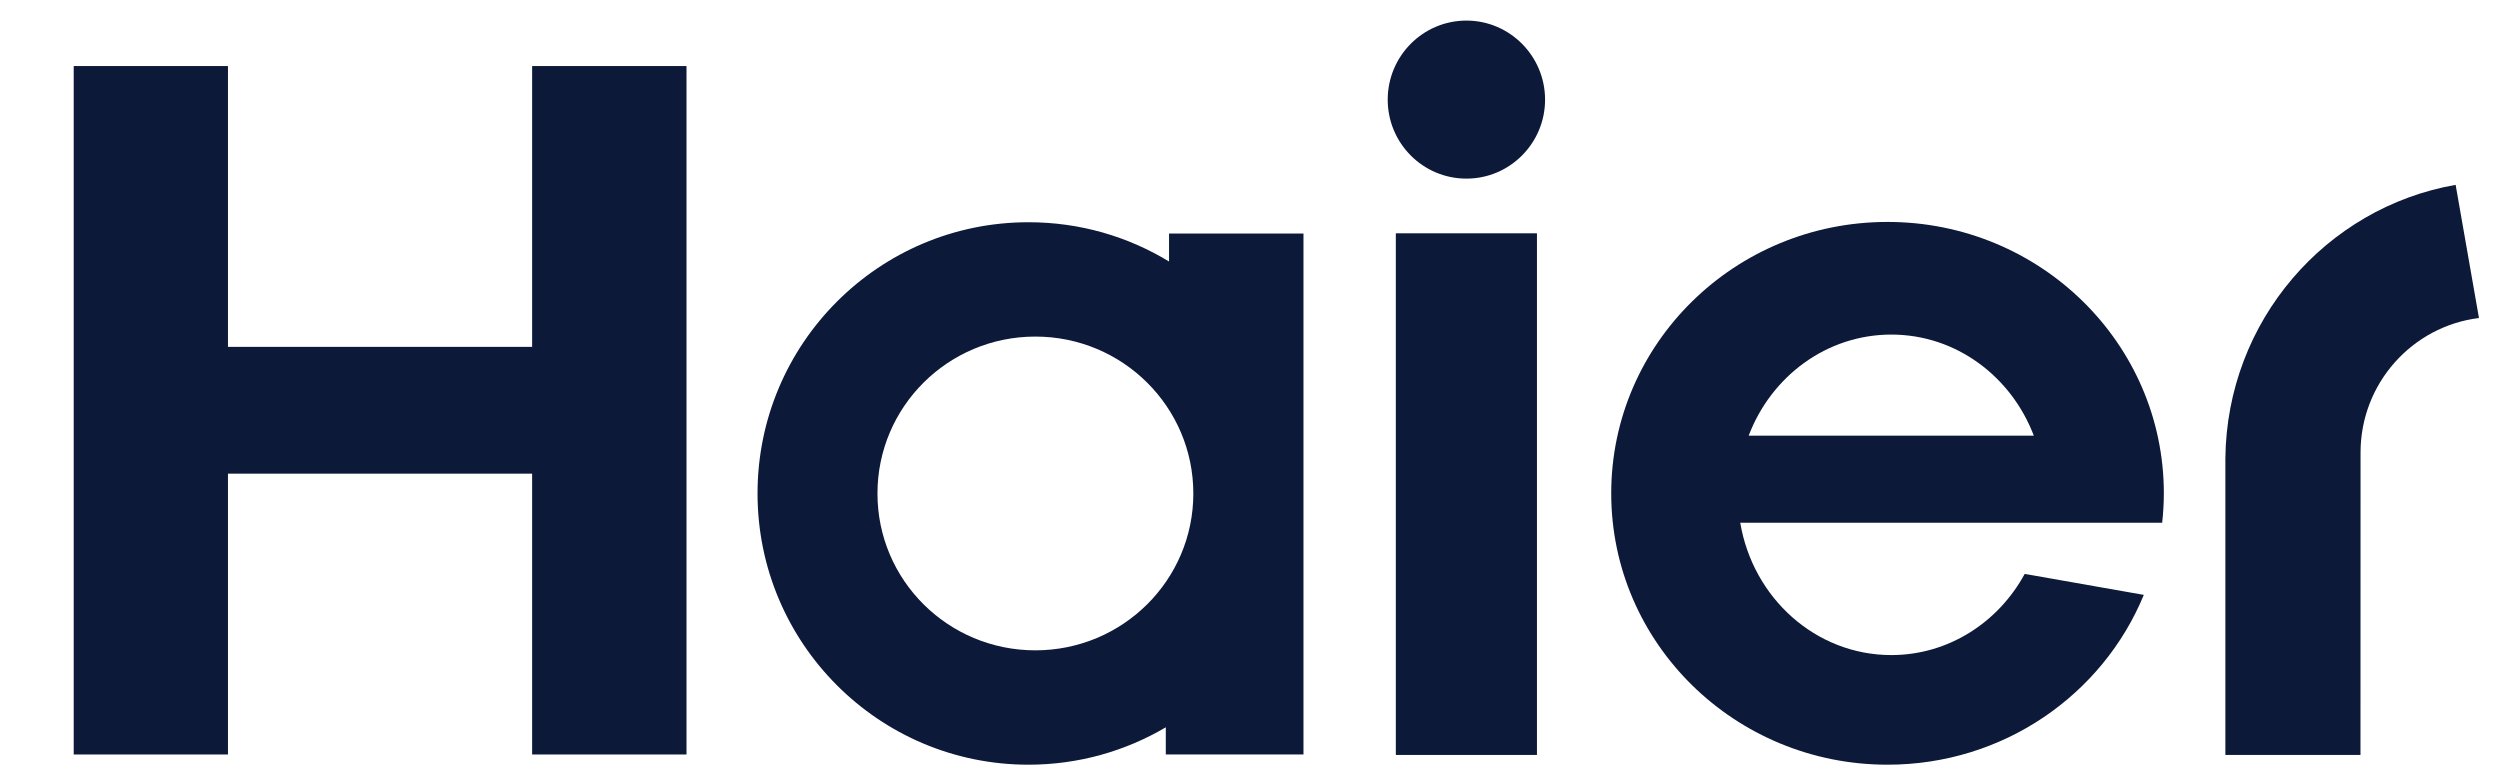
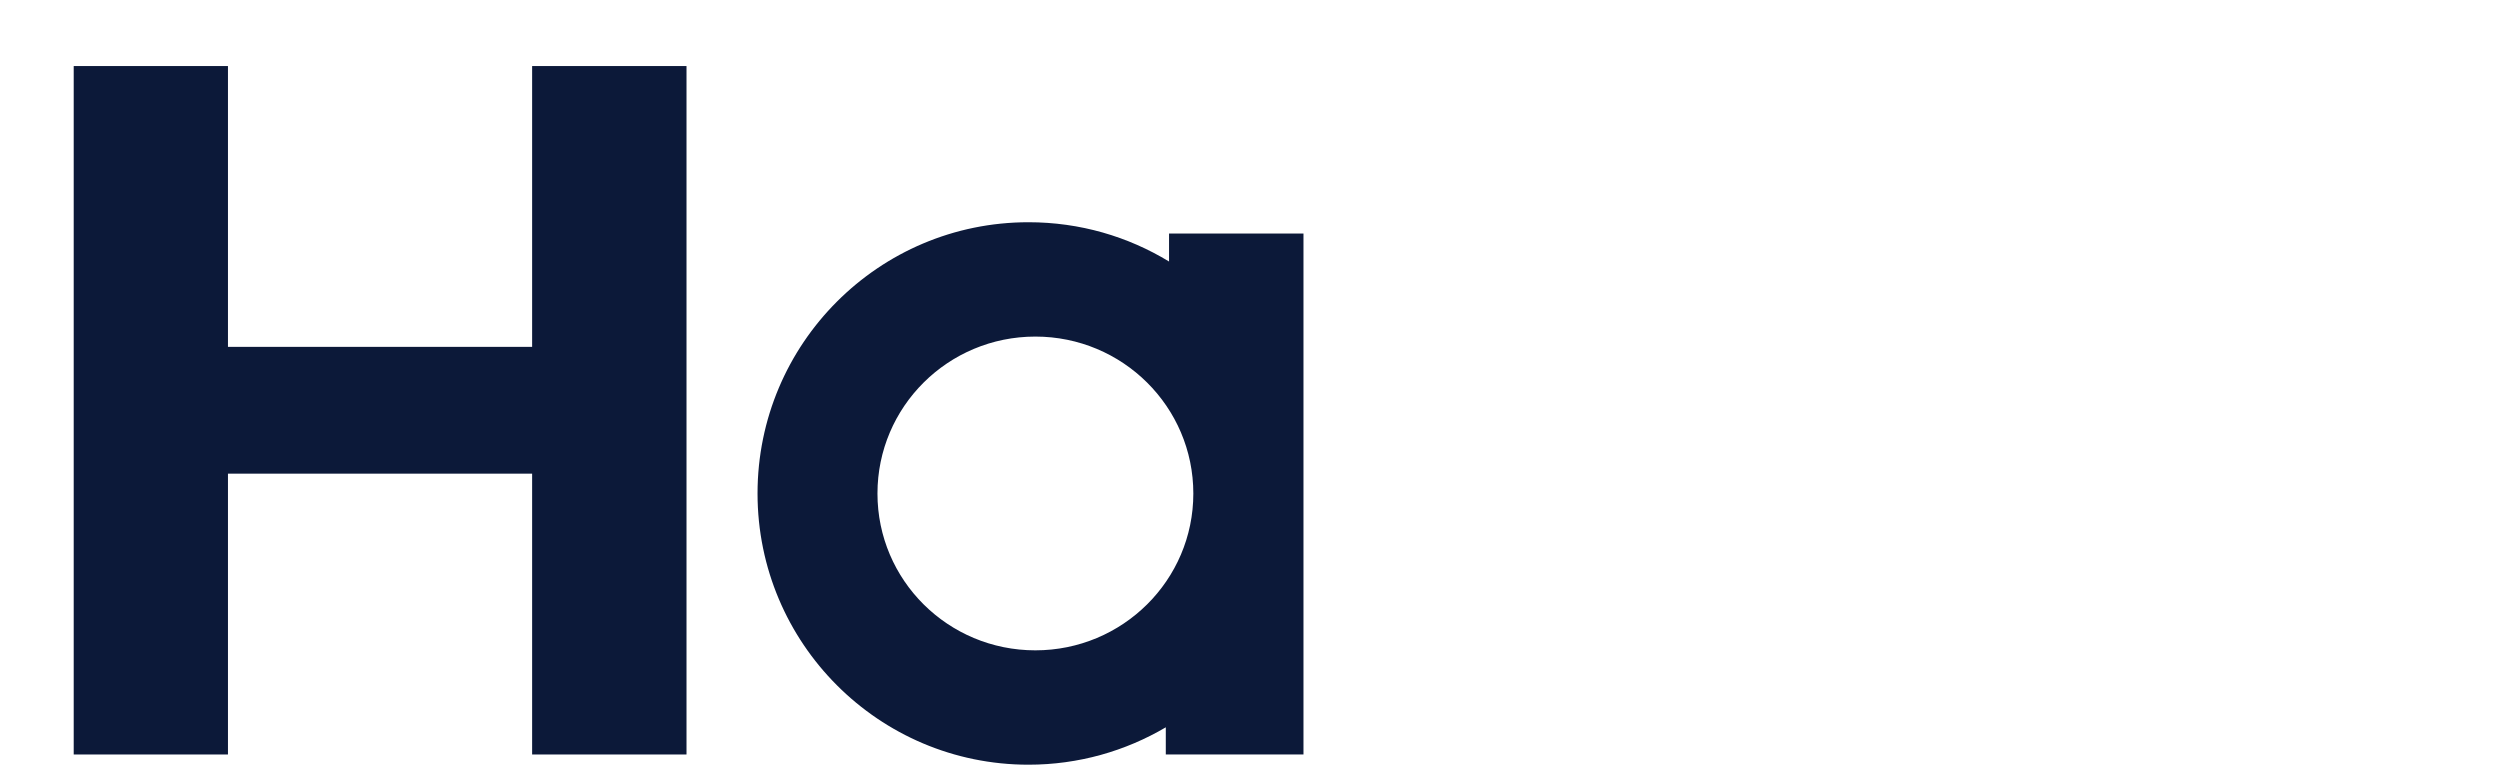
<svg xmlns="http://www.w3.org/2000/svg" width="141" height="44" viewBox="0 0 141 44" fill="none">
-   <path d="M121.947 29.482C122.006 28.936 122.041 28.384 122.041 27.826C122.041 19.368 115.064 12.517 106.455 12.517C97.849 12.517 90.873 19.368 90.873 27.826C90.873 36.28 97.849 43.129 106.455 43.129C113.002 43.129 118.598 39.172 120.911 33.551L114.194 32.368C112.706 35.104 109.89 36.946 106.671 36.946C102.399 36.946 98.861 33.719 98.15 29.482L121.947 29.482ZM106.672 18.87C110.32 18.87 113.436 21.23 114.707 24.57H98.626C99.895 21.23 103.017 18.87 106.672 18.87Z" fill="#0C1939" />
-   <path d="M86.684 13.158H78.725V42.579H86.684V13.158Z" fill="#0C1939" />
-   <path d="M82.707 1.161C80.25 1.161 78.267 3.165 78.267 5.622C78.267 8.076 80.25 10.074 82.707 10.074C85.154 10.074 87.142 8.076 87.142 5.622C87.142 3.165 85.154 1.161 82.707 1.161Z" fill="#0C1939" />
  <path d="M30.012 3.725V19.563H12.857V3.725H4.157V42.553H12.857V26.714H30.012V42.553H38.719V3.725H30.012Z" fill="#0C1939" />
  <path d="M65.934 13.171V14.75C63.621 13.342 60.91 12.534 58.005 12.534C49.568 12.534 42.725 19.381 42.725 27.831C42.725 36.28 49.568 43.129 58.005 43.129C60.835 43.129 63.478 42.358 65.751 41.02V42.553H73.516V13.171H65.934ZM58.394 36.679C53.469 36.679 49.489 32.722 49.489 27.835C49.489 22.944 53.469 18.983 58.394 18.983C63.316 18.983 67.304 22.944 67.304 27.835C67.304 32.722 63.316 36.679 58.394 36.679Z" fill="#0C1939" />
-   <path d="M138.498 10.425C131.168 11.71 125.596 18.114 125.511 25.839V42.579H133.131L133.135 25.524C133.135 21.62 136.053 18.398 139.814 17.936L138.498 10.425Z" fill="#0C1939" />
</svg>